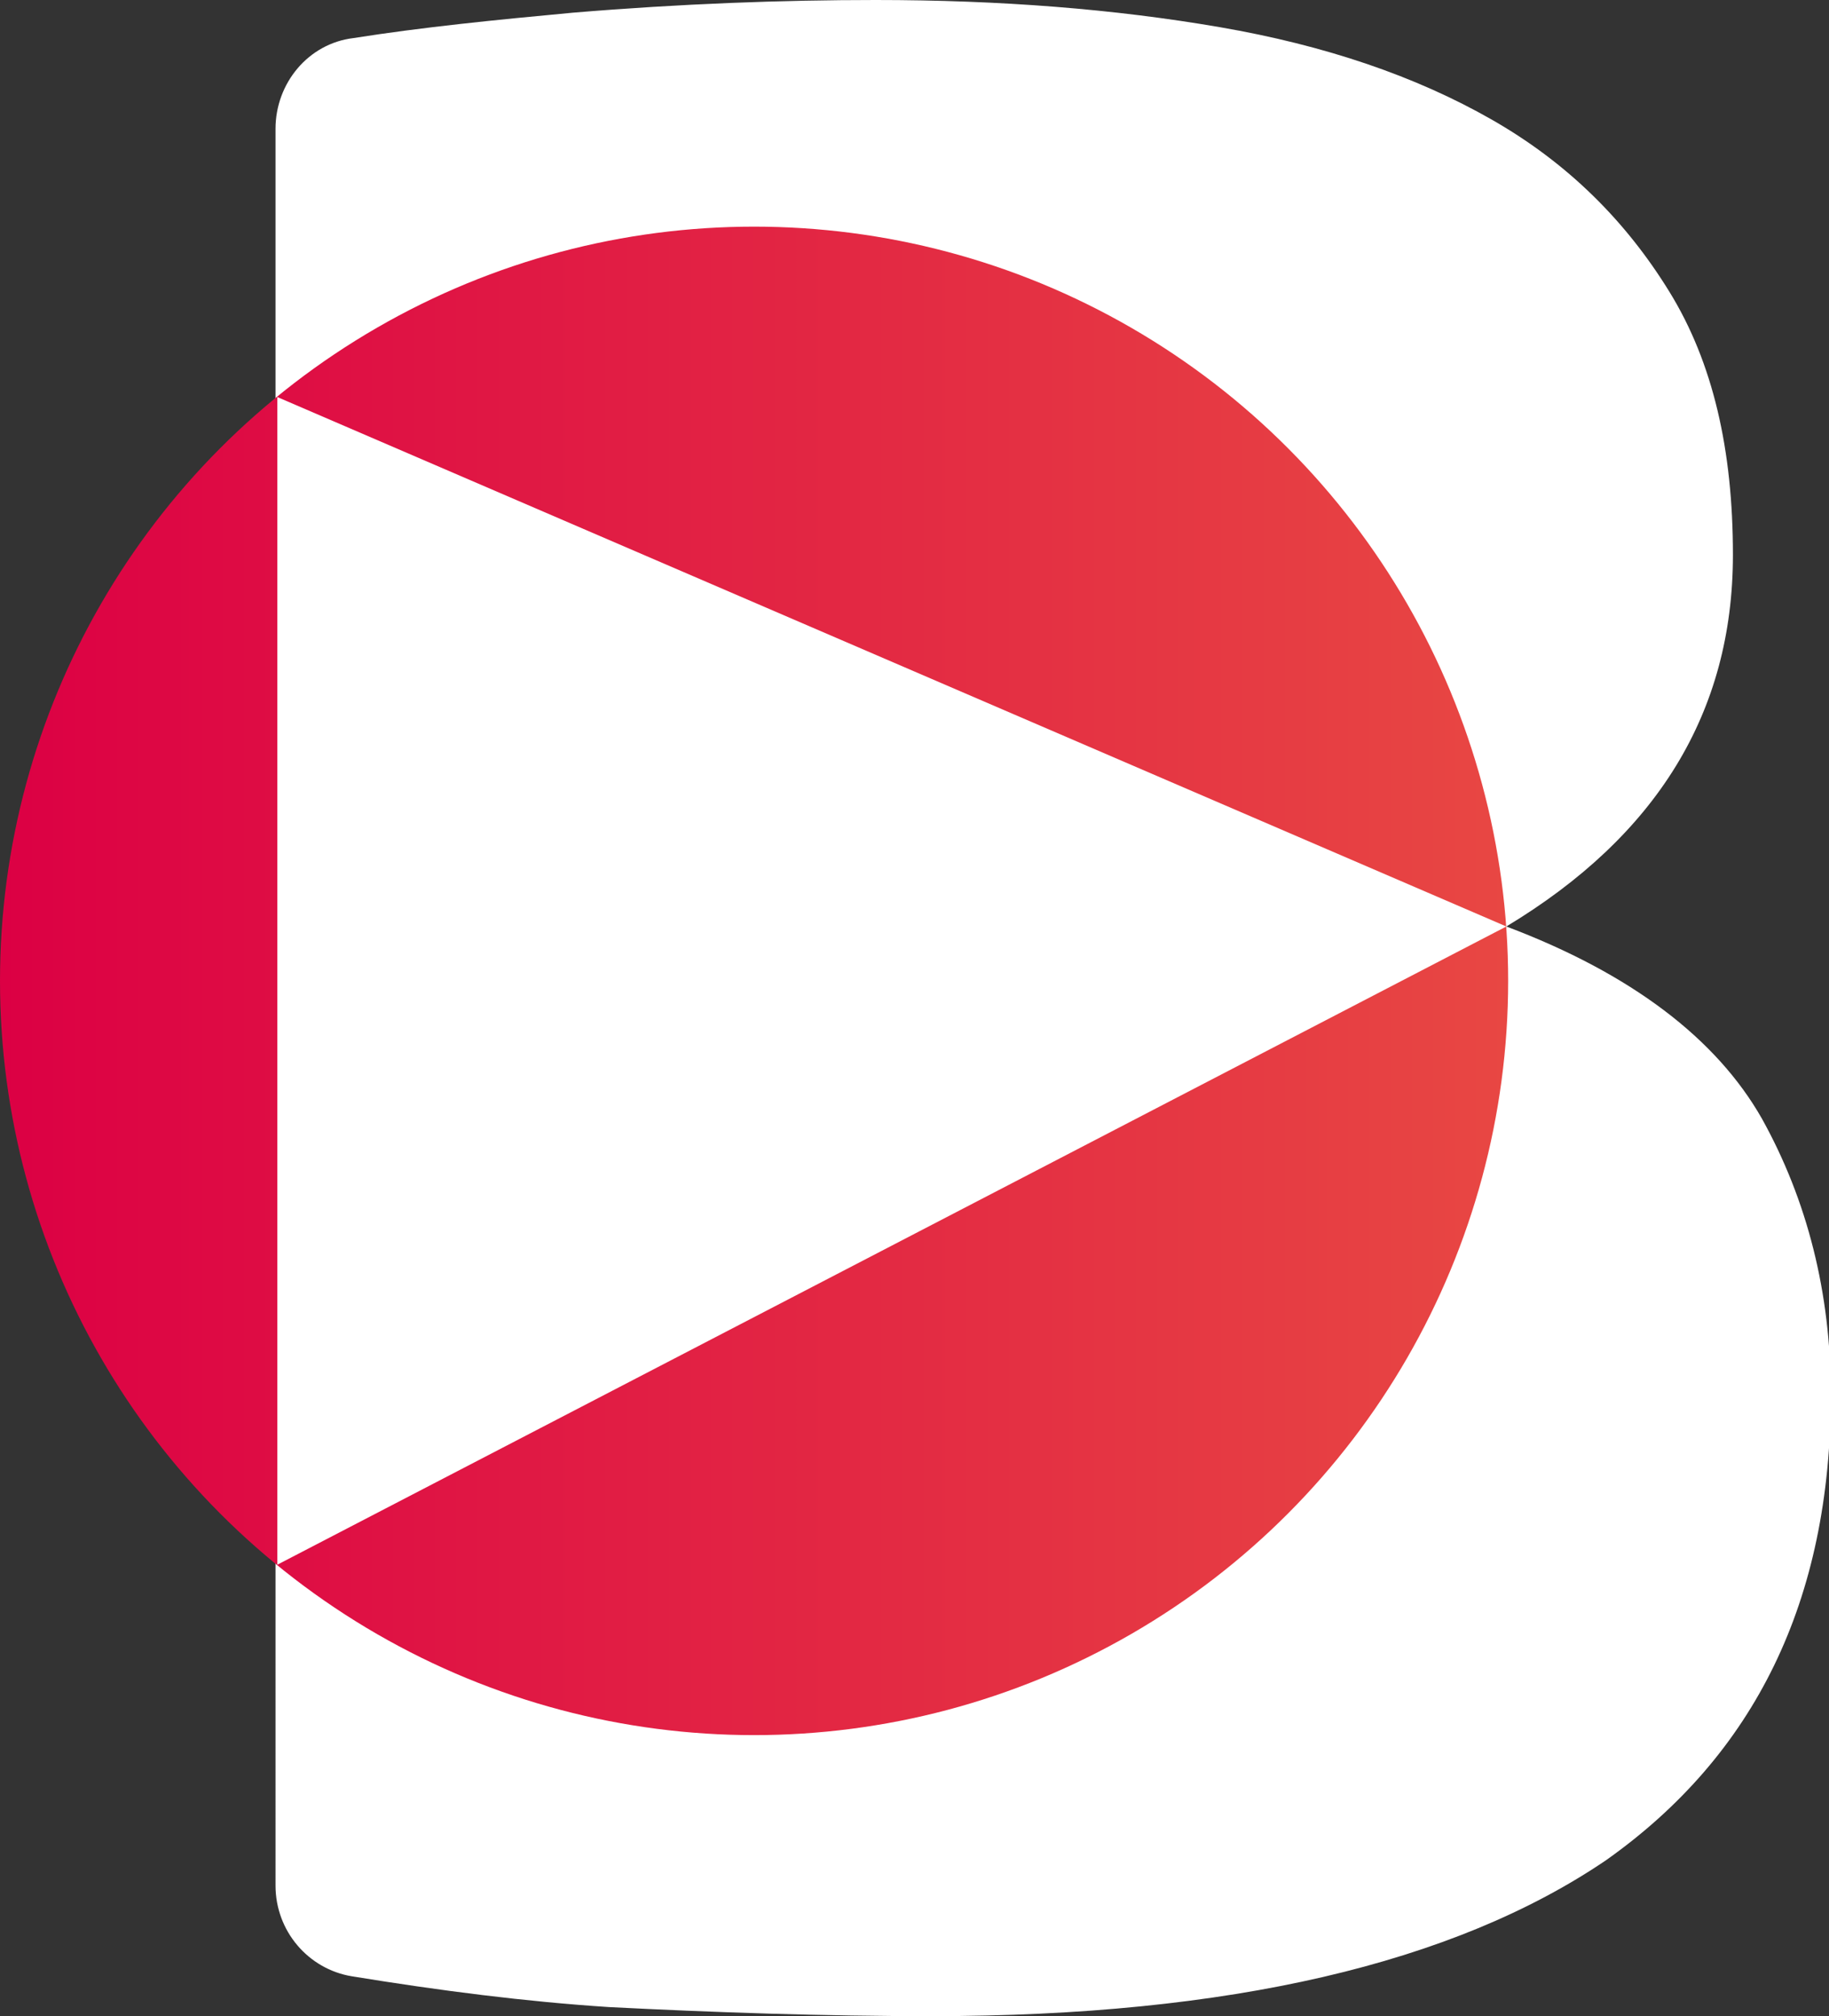
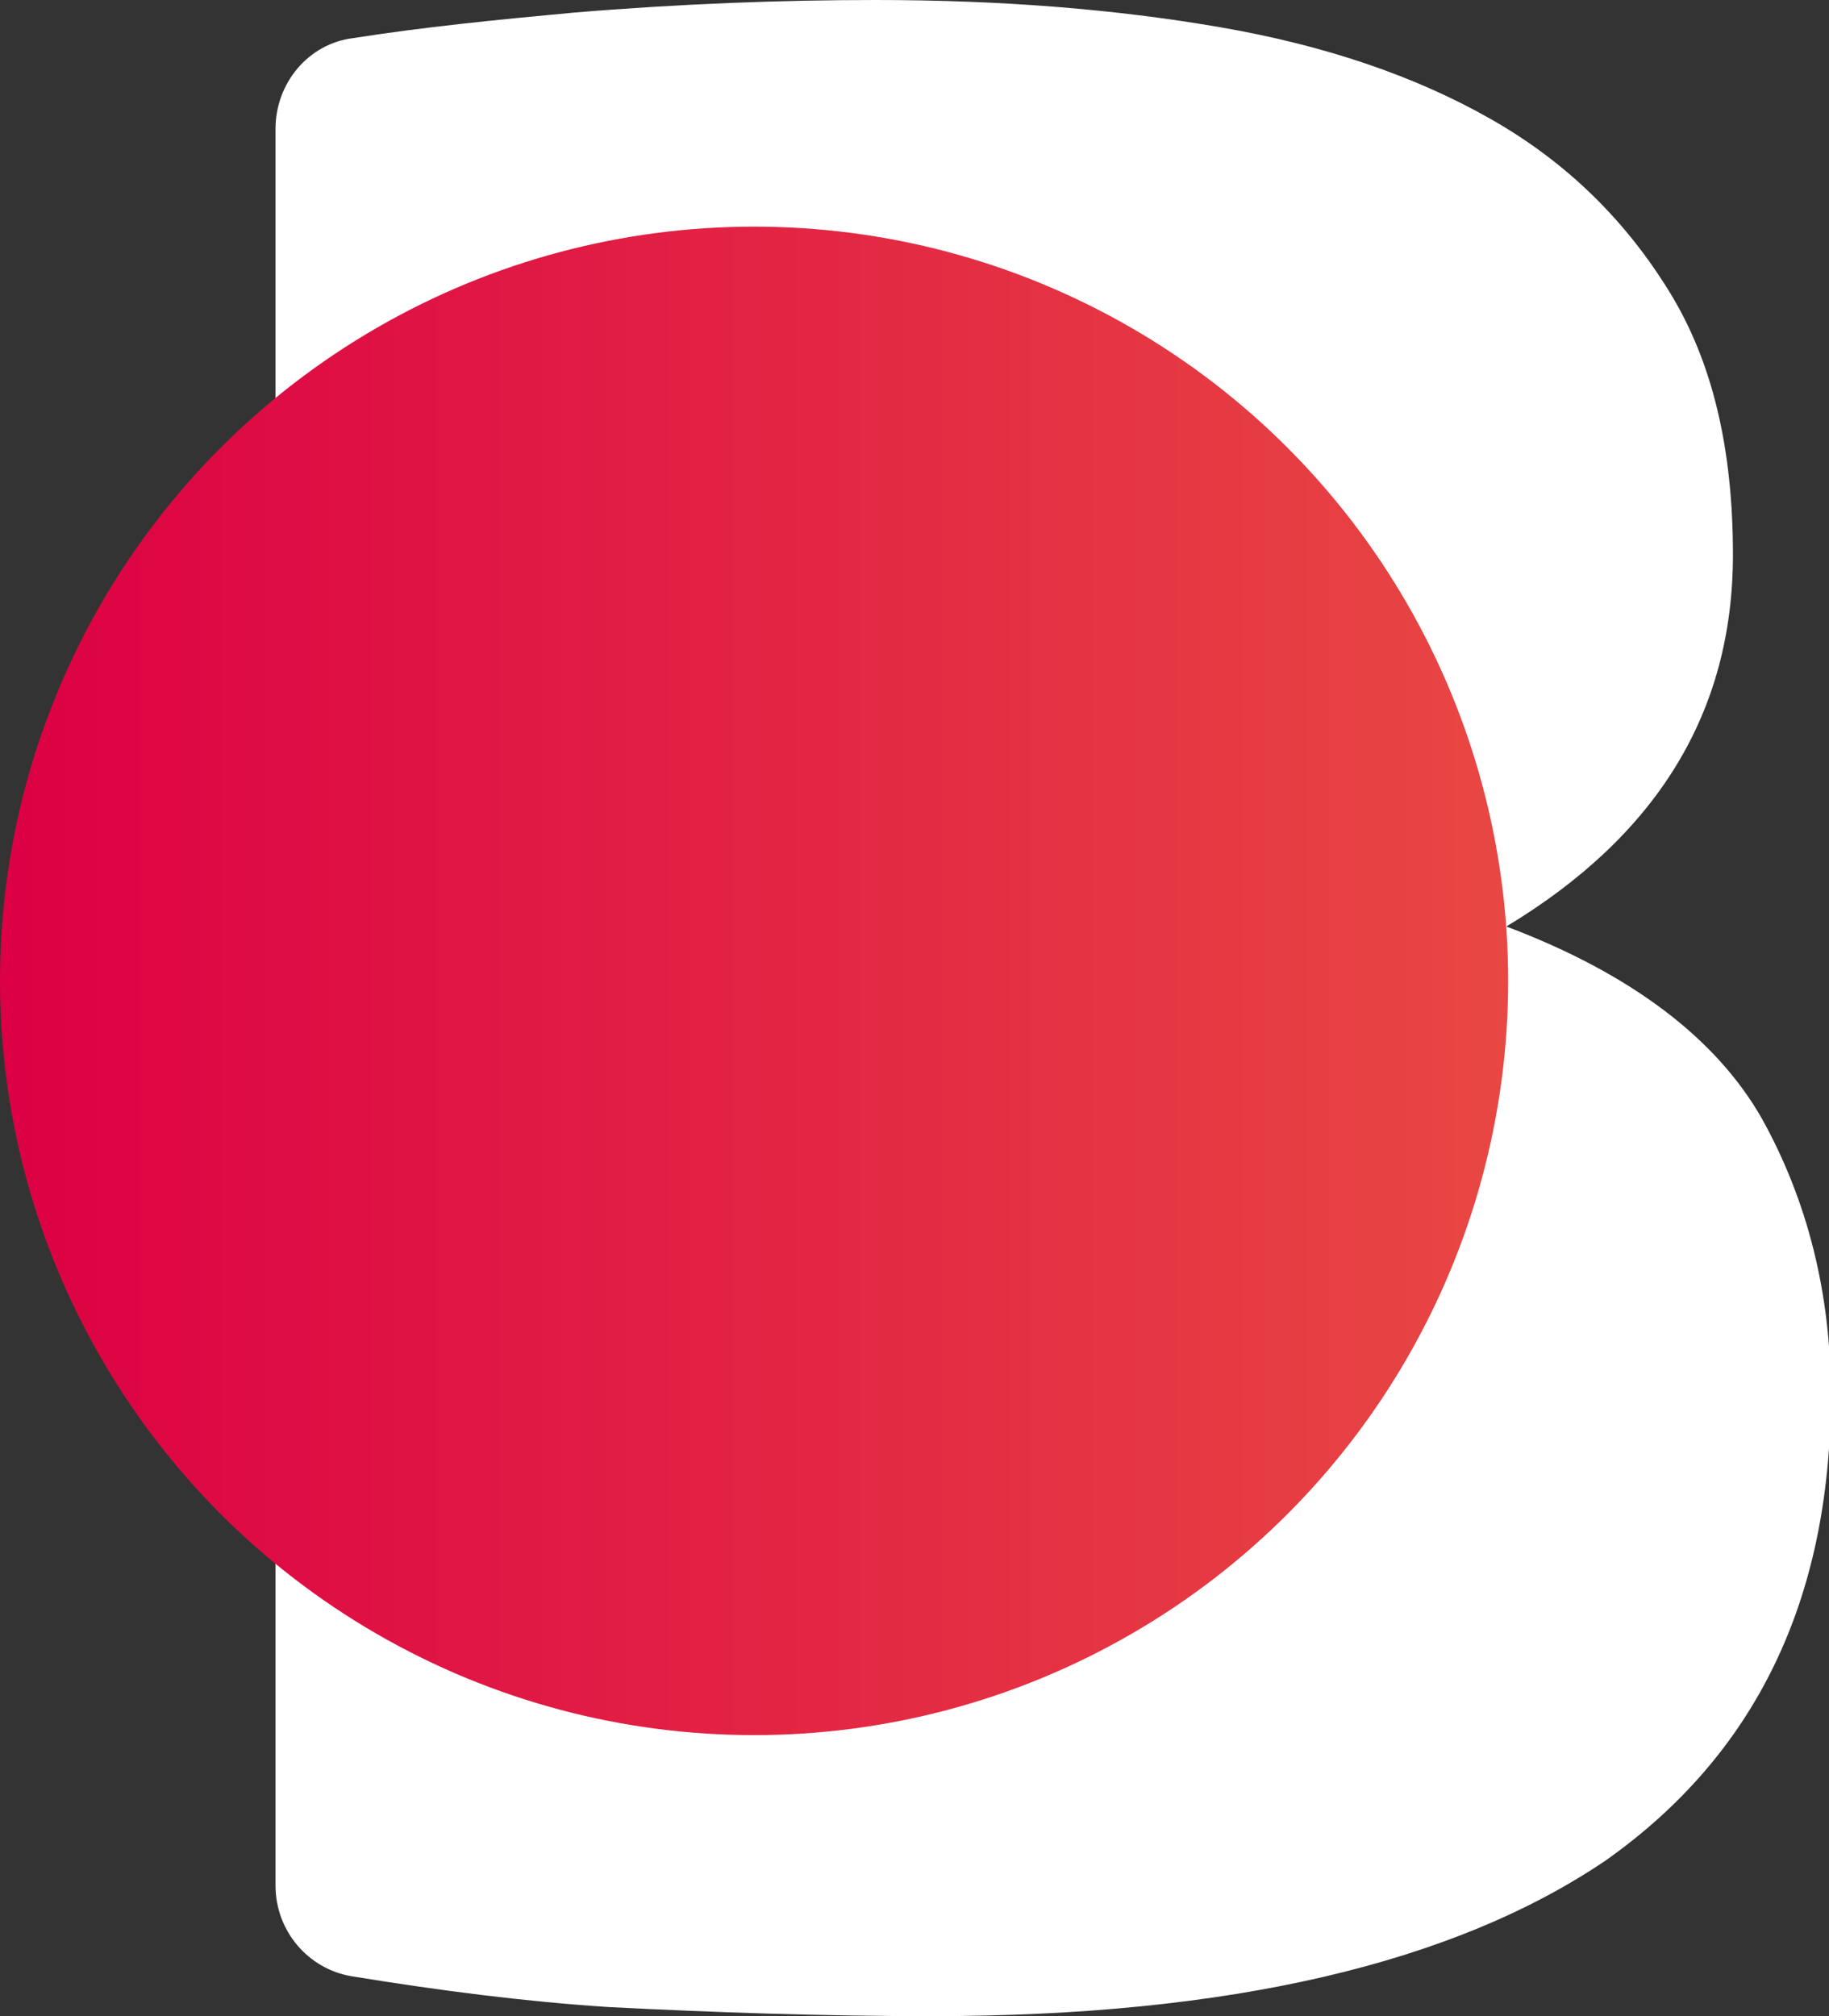
<svg xmlns="http://www.w3.org/2000/svg" version="1.1" id="a" x="0px" y="0px" viewBox="0 0 100.9 111.2" style="enable-background:new 0 0 100.9 111.2;" xml:space="preserve">
  <rect x="0" y="0" width="100.9" height="111.2" fill="#333333" stroke="none" />
  <style type="text/css">
	.st0{fill:#FFFFFF;}
	.st1{fill:url(#SVGID_1_);}
</style>
  <path class="st0" d="M51.4,111.2c-6,0-11.9-0.2-17.8-0.5c-4.6-0.3-9.3-0.9-14.2-1.7c-2.4-0.4-4.2-2.5-4.2-5V7.1c0-2.5,1.8-4.7,4.3-5  c3.8-0.6,7.8-1,12.1-1.4C37.6,0.2,43.2,0,48.3,0c6.9,0,13.2,0.5,19,1.5c5.8,1,10.8,2.7,15,5.1c4.2,2.4,7.4,5.6,9.8,9.5  s3.5,8.7,3.5,14.5c0,8.7-4.2,15.5-12.5,20.5c6.9,2.6,11.6,6.2,14.1,10.6c2.5,4.5,3.8,9.6,3.8,15.2c0,11.4-4.2,19.9-12.4,25.7  C80.2,108.3,67.8,111.2,51.4,111.2L51.4,111.2z" />
  <linearGradient id="SVGID_1_" gradientUnits="userSpaceOnUse" x1="0" y1="58.858" x2="83.174" y2="58.858" gradientTransform="matrix(1 0 0 -1 0 112.929)">
    <stop offset="0" style="stop-color:#DC0044" />
    <stop offset="1" style="stop-color:#E84743" />
  </linearGradient>
  <circle class="st1" cx="41.6" cy="54.1" r="41.6" />
-   <polygon class="st0" points="83.1,51.1 15.3,86.3 15.3,21.9 " />
</svg>